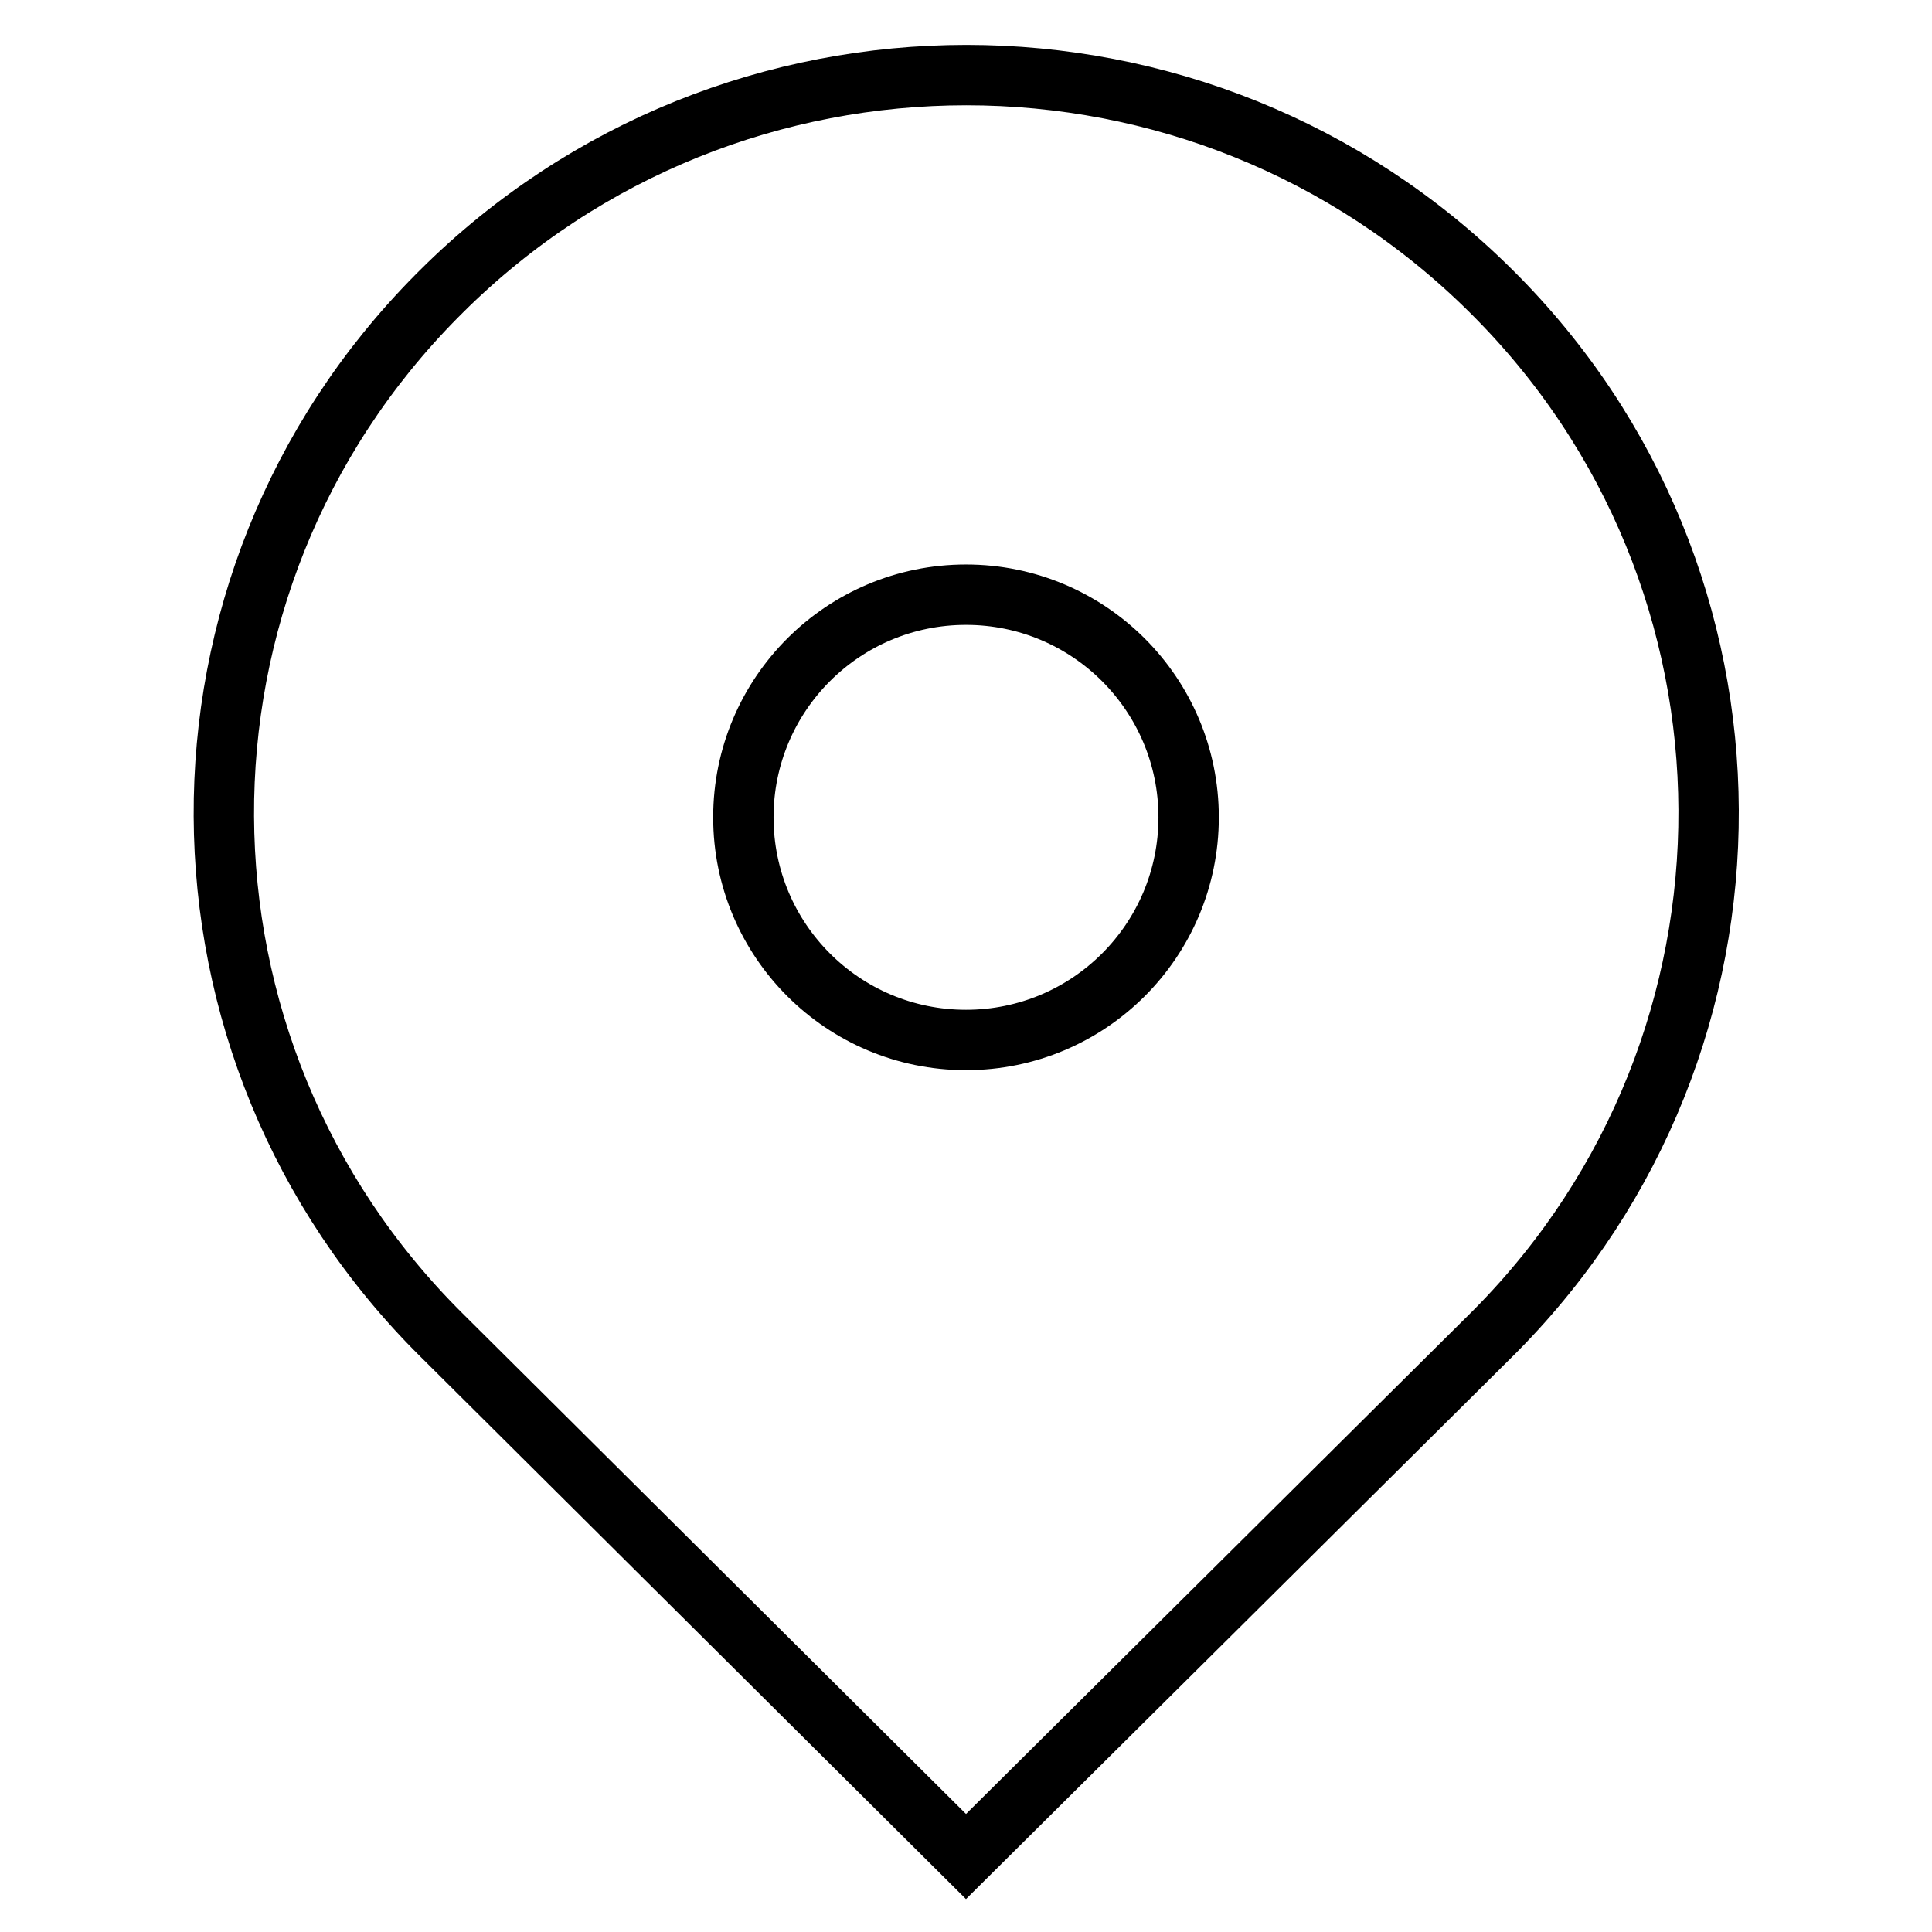
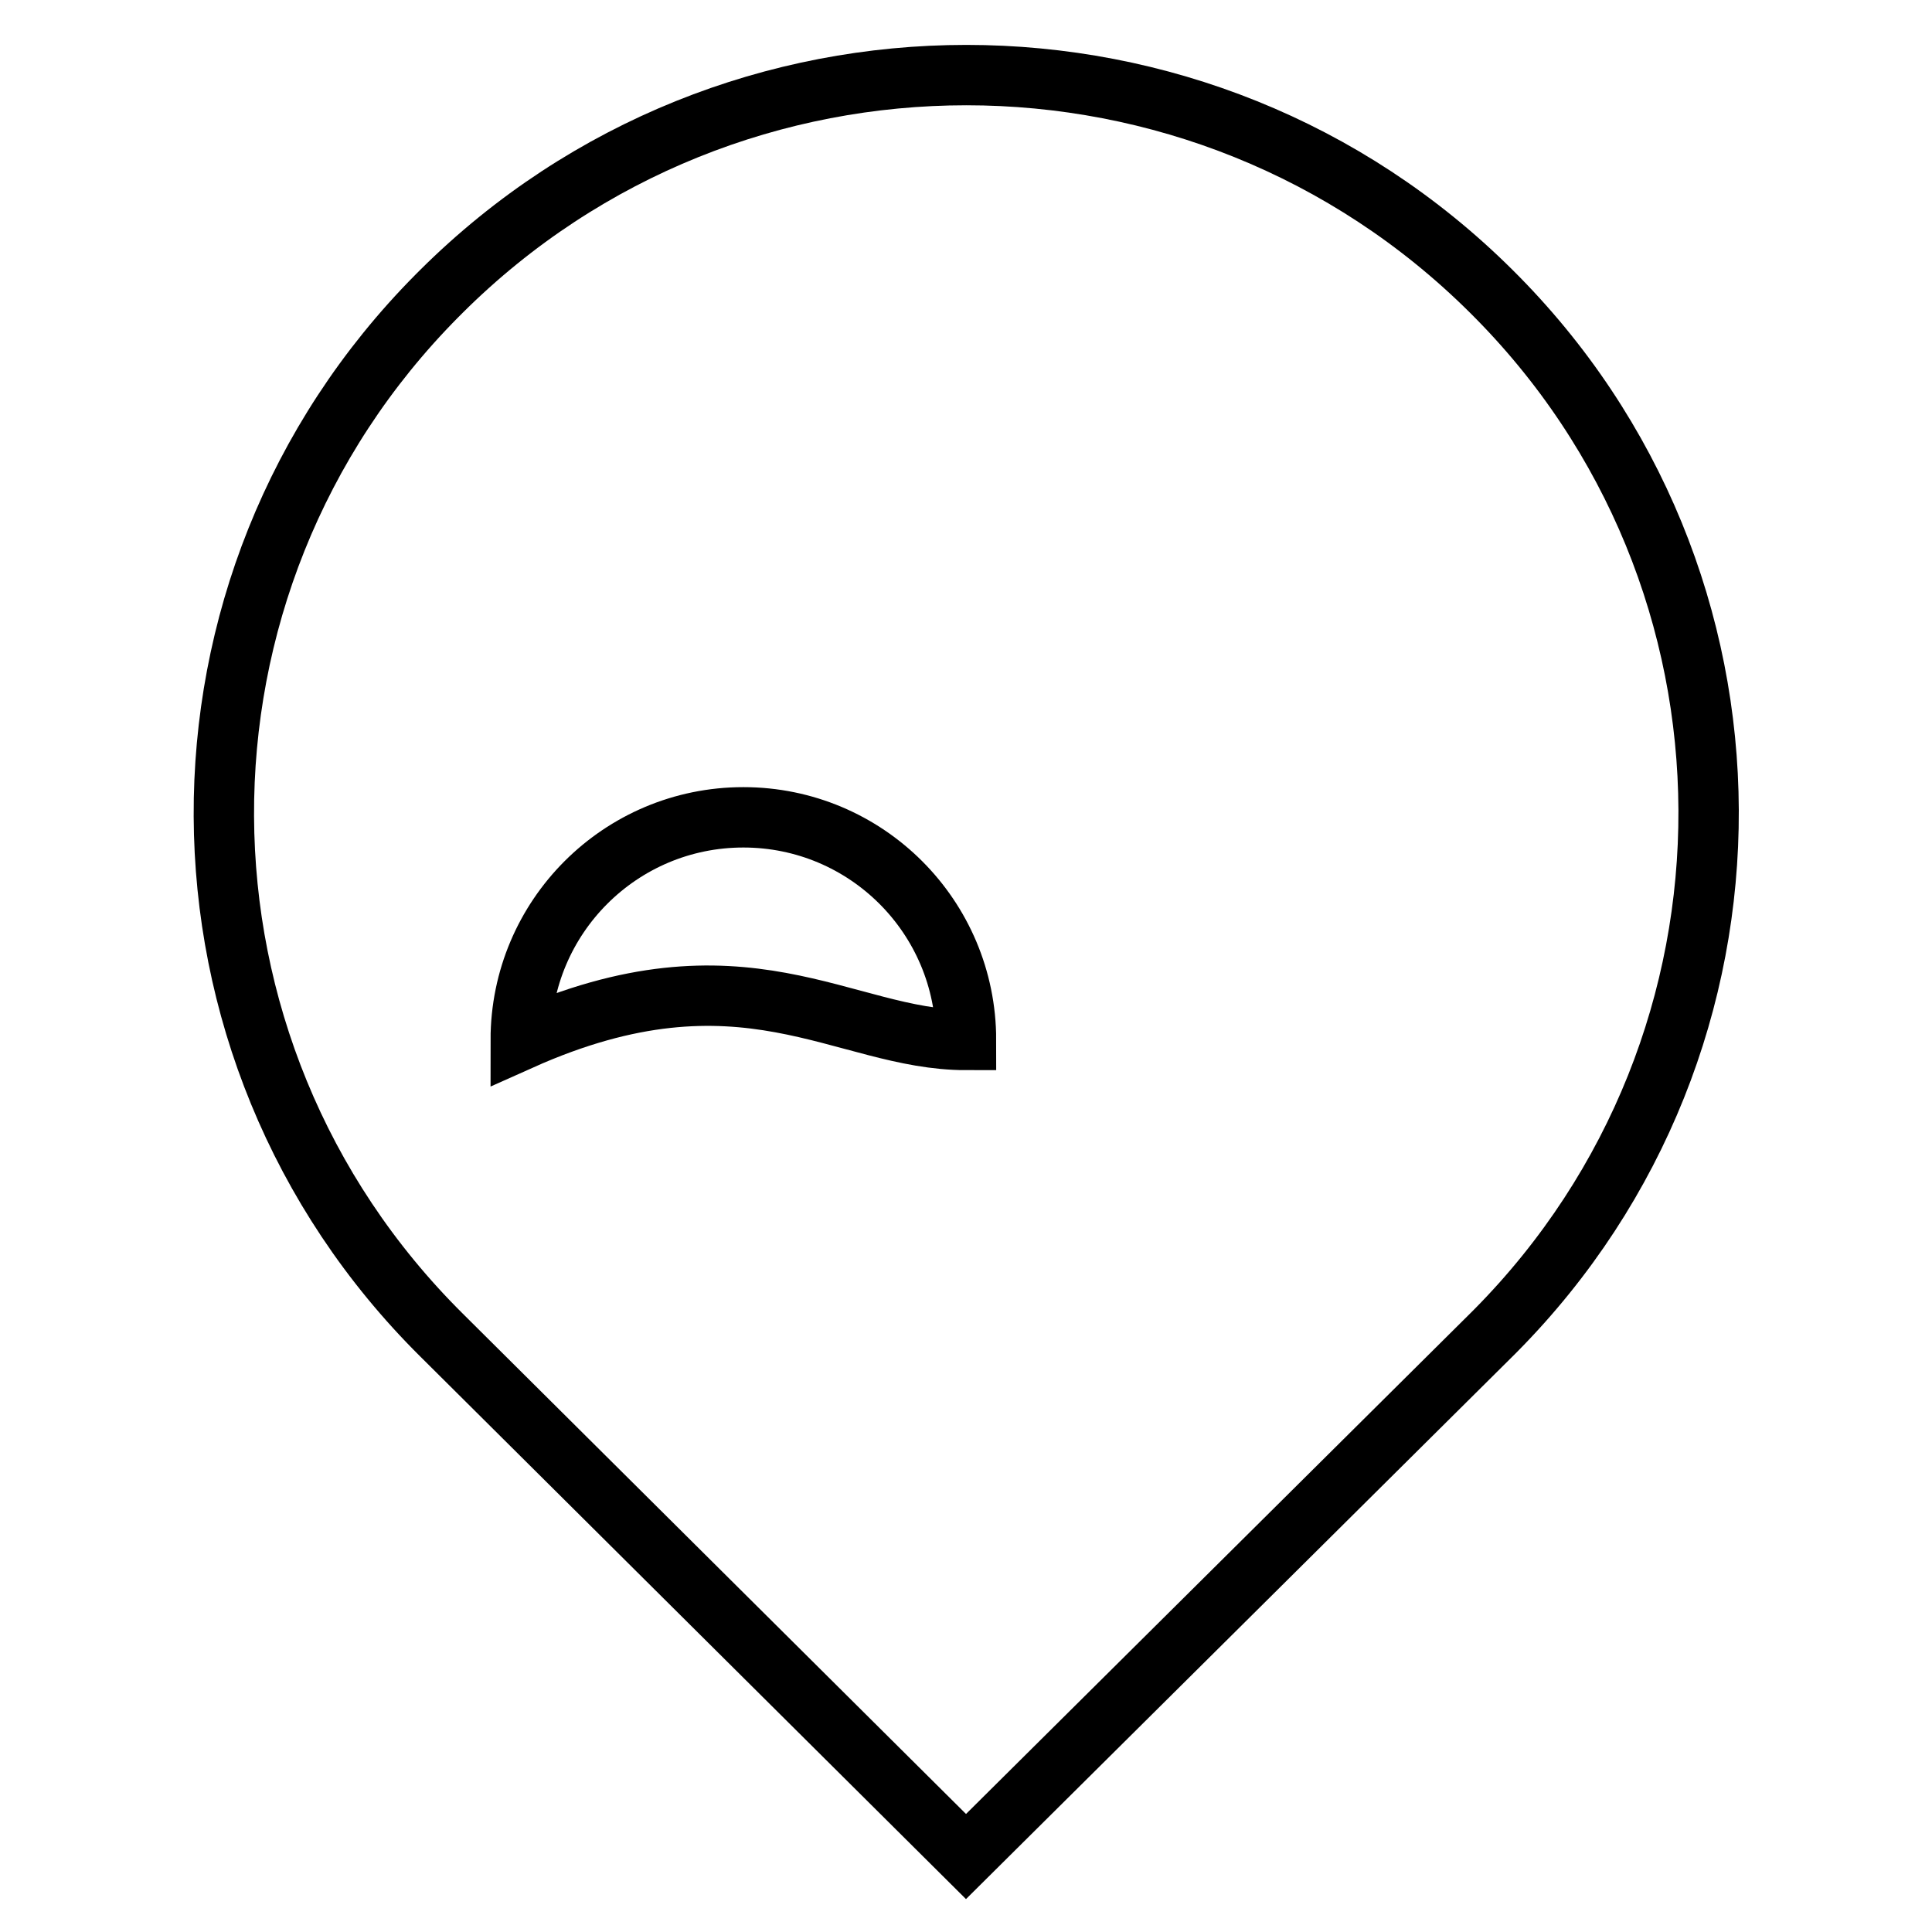
<svg xmlns="http://www.w3.org/2000/svg" version="1.1" x="0px" y="0px" viewBox="0 0 256 256" enable-background="new 0 0 256 256" xml:space="preserve">
  <g>
-     <path stroke-width="8" fill-opacity="0" stroke="#000000" d="M58.5,176.9C20.3,139,20,77.4,57.9,39.2c0.2-0.2,0.4-0.4,0.6-0.6c38.4-38.2,100.7-38.2,139.1,0 c38.2,37.9,38.4,99.5,0.6,137.7c-0.2,0.2-0.4,0.4-0.6,0.6L128,246L58.5,176.9z M128,137.8c16.3,0,29.5-13.2,29.5-29.5 c0-16.3-13.2-29.5-29.5-29.5c0,0,0,0,0,0c-16.3,0-29.5,13.2-29.5,29.5C98.5,124.6,111.7,137.8,128,137.8z" />
+     <path stroke-width="8" fill-opacity="0" stroke="#000000" d="M58.5,176.9C20.3,139,20,77.4,57.9,39.2c0.2-0.2,0.4-0.4,0.6-0.6c38.4-38.2,100.7-38.2,139.1,0 c38.2,37.9,38.4,99.5,0.6,137.7c-0.2,0.2-0.4,0.4-0.6,0.6L128,246L58.5,176.9z M128,137.8c0-16.3-13.2-29.5-29.5-29.5c0,0,0,0,0,0c-16.3,0-29.5,13.2-29.5,29.5C98.5,124.6,111.7,137.8,128,137.8z" />
  </g>
</svg>